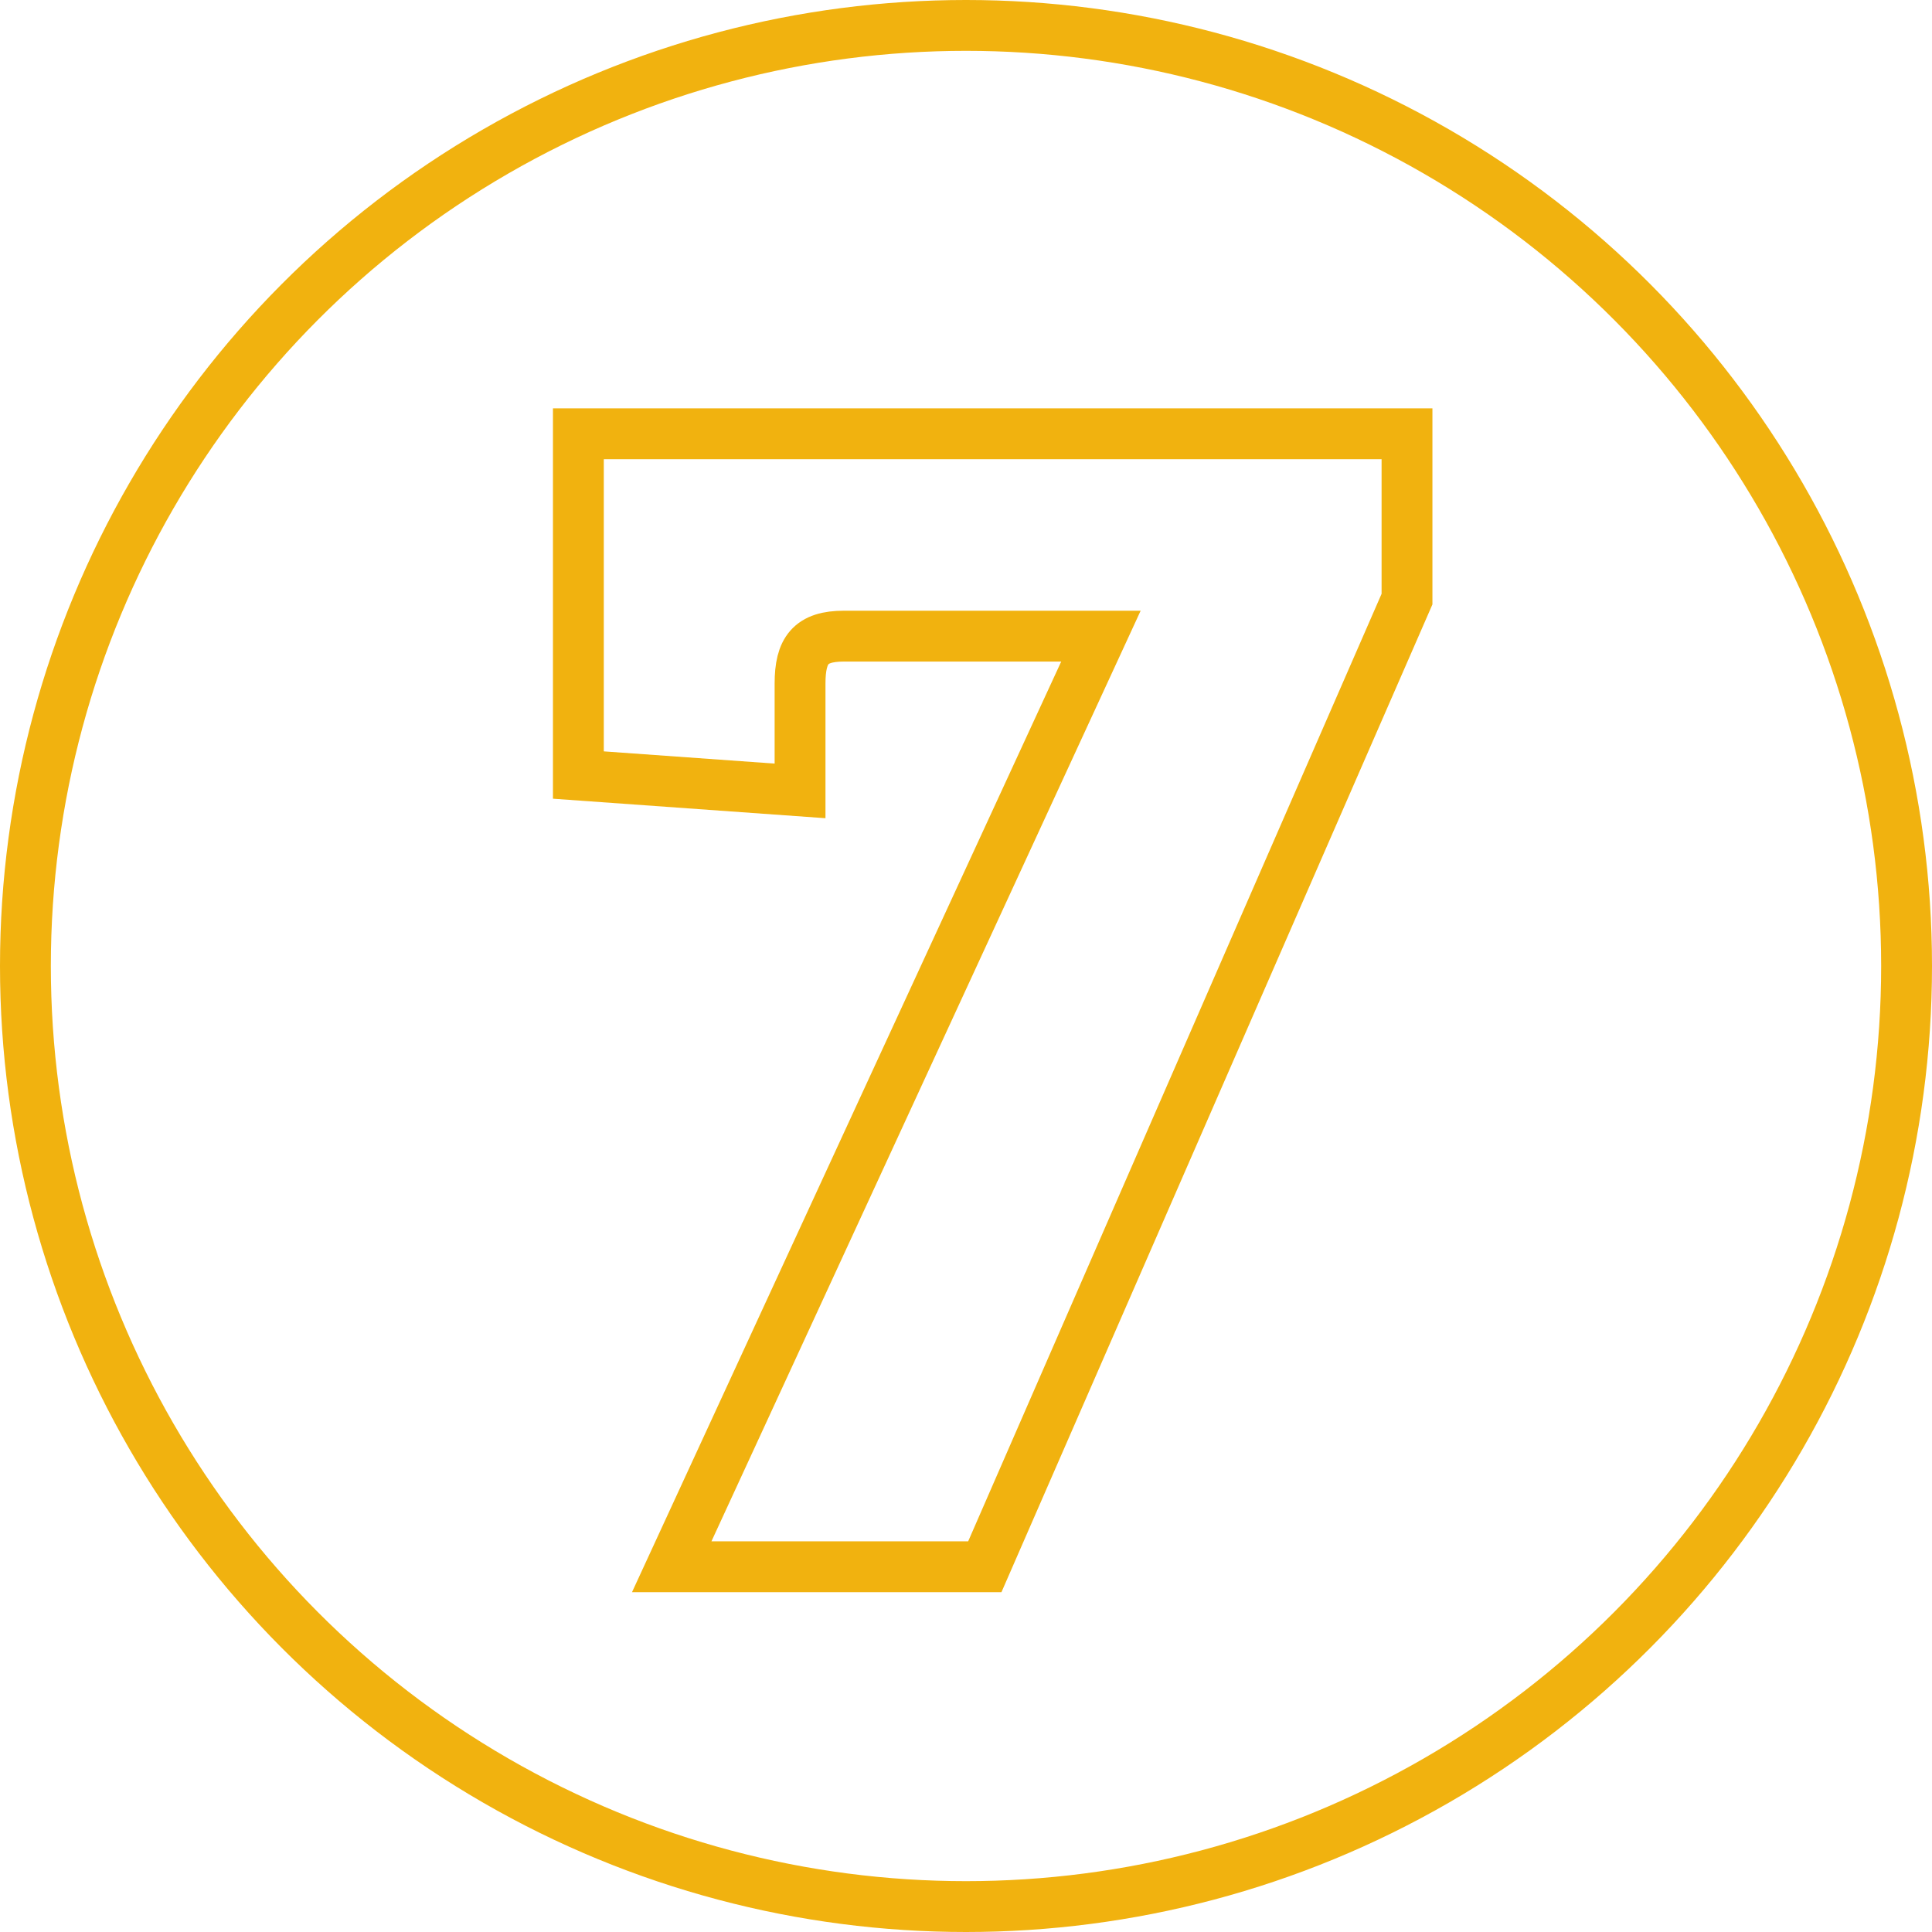
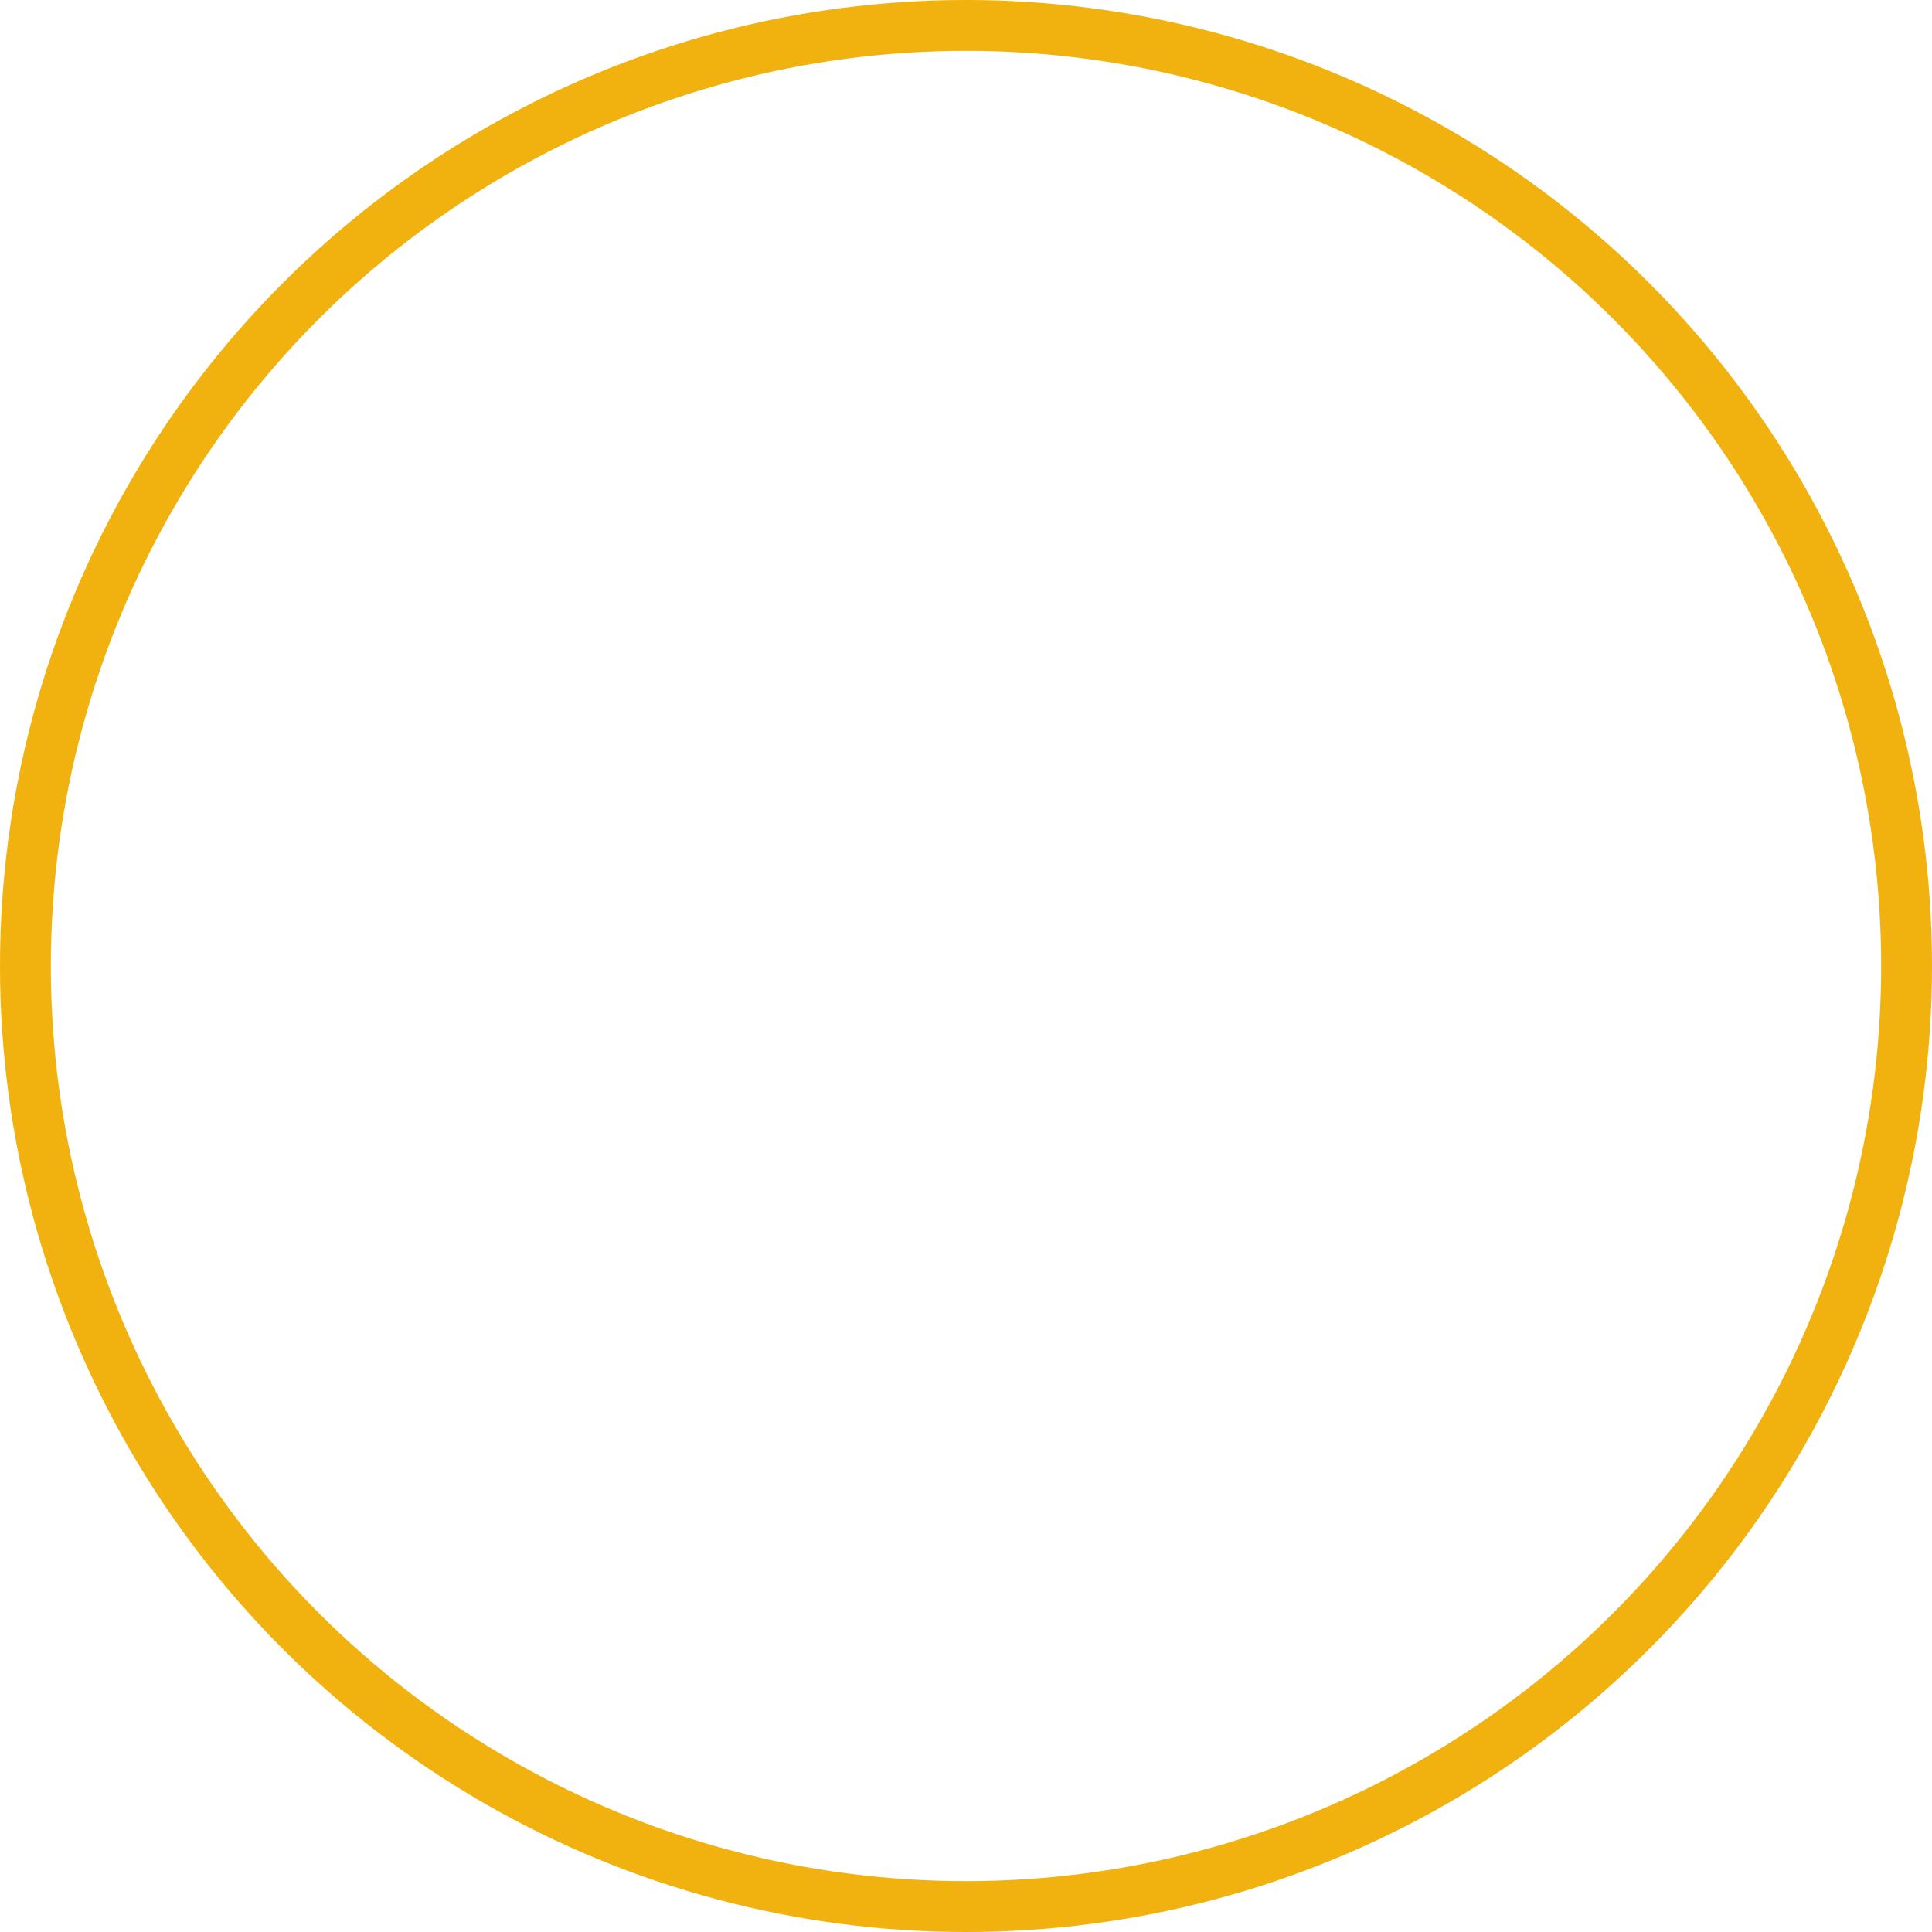
<svg xmlns="http://www.w3.org/2000/svg" viewBox="0 0 190 190">
  <defs>
    <style>.cls-1{fill:none;stroke:#f1b20f;stroke-miterlimit:10;stroke-width:5px;}</style>
  </defs>
  <g id="Layer_2" data-name="Layer 2">
    <g id="Layer_1-2" data-name="Layer 1">
      <circle class="cls-1" cx="95" cy="95" r="92.5" />
-       <path class="cls-1" d="M83,62.56c-3.28,0-4.32,1.38-4.32,4.67V77.78l-21.8-1.56V42.66h81.49V58.92L96.85,154.08H66.06l42.21-91.52Z" />
    </g>
  </g>
</svg>